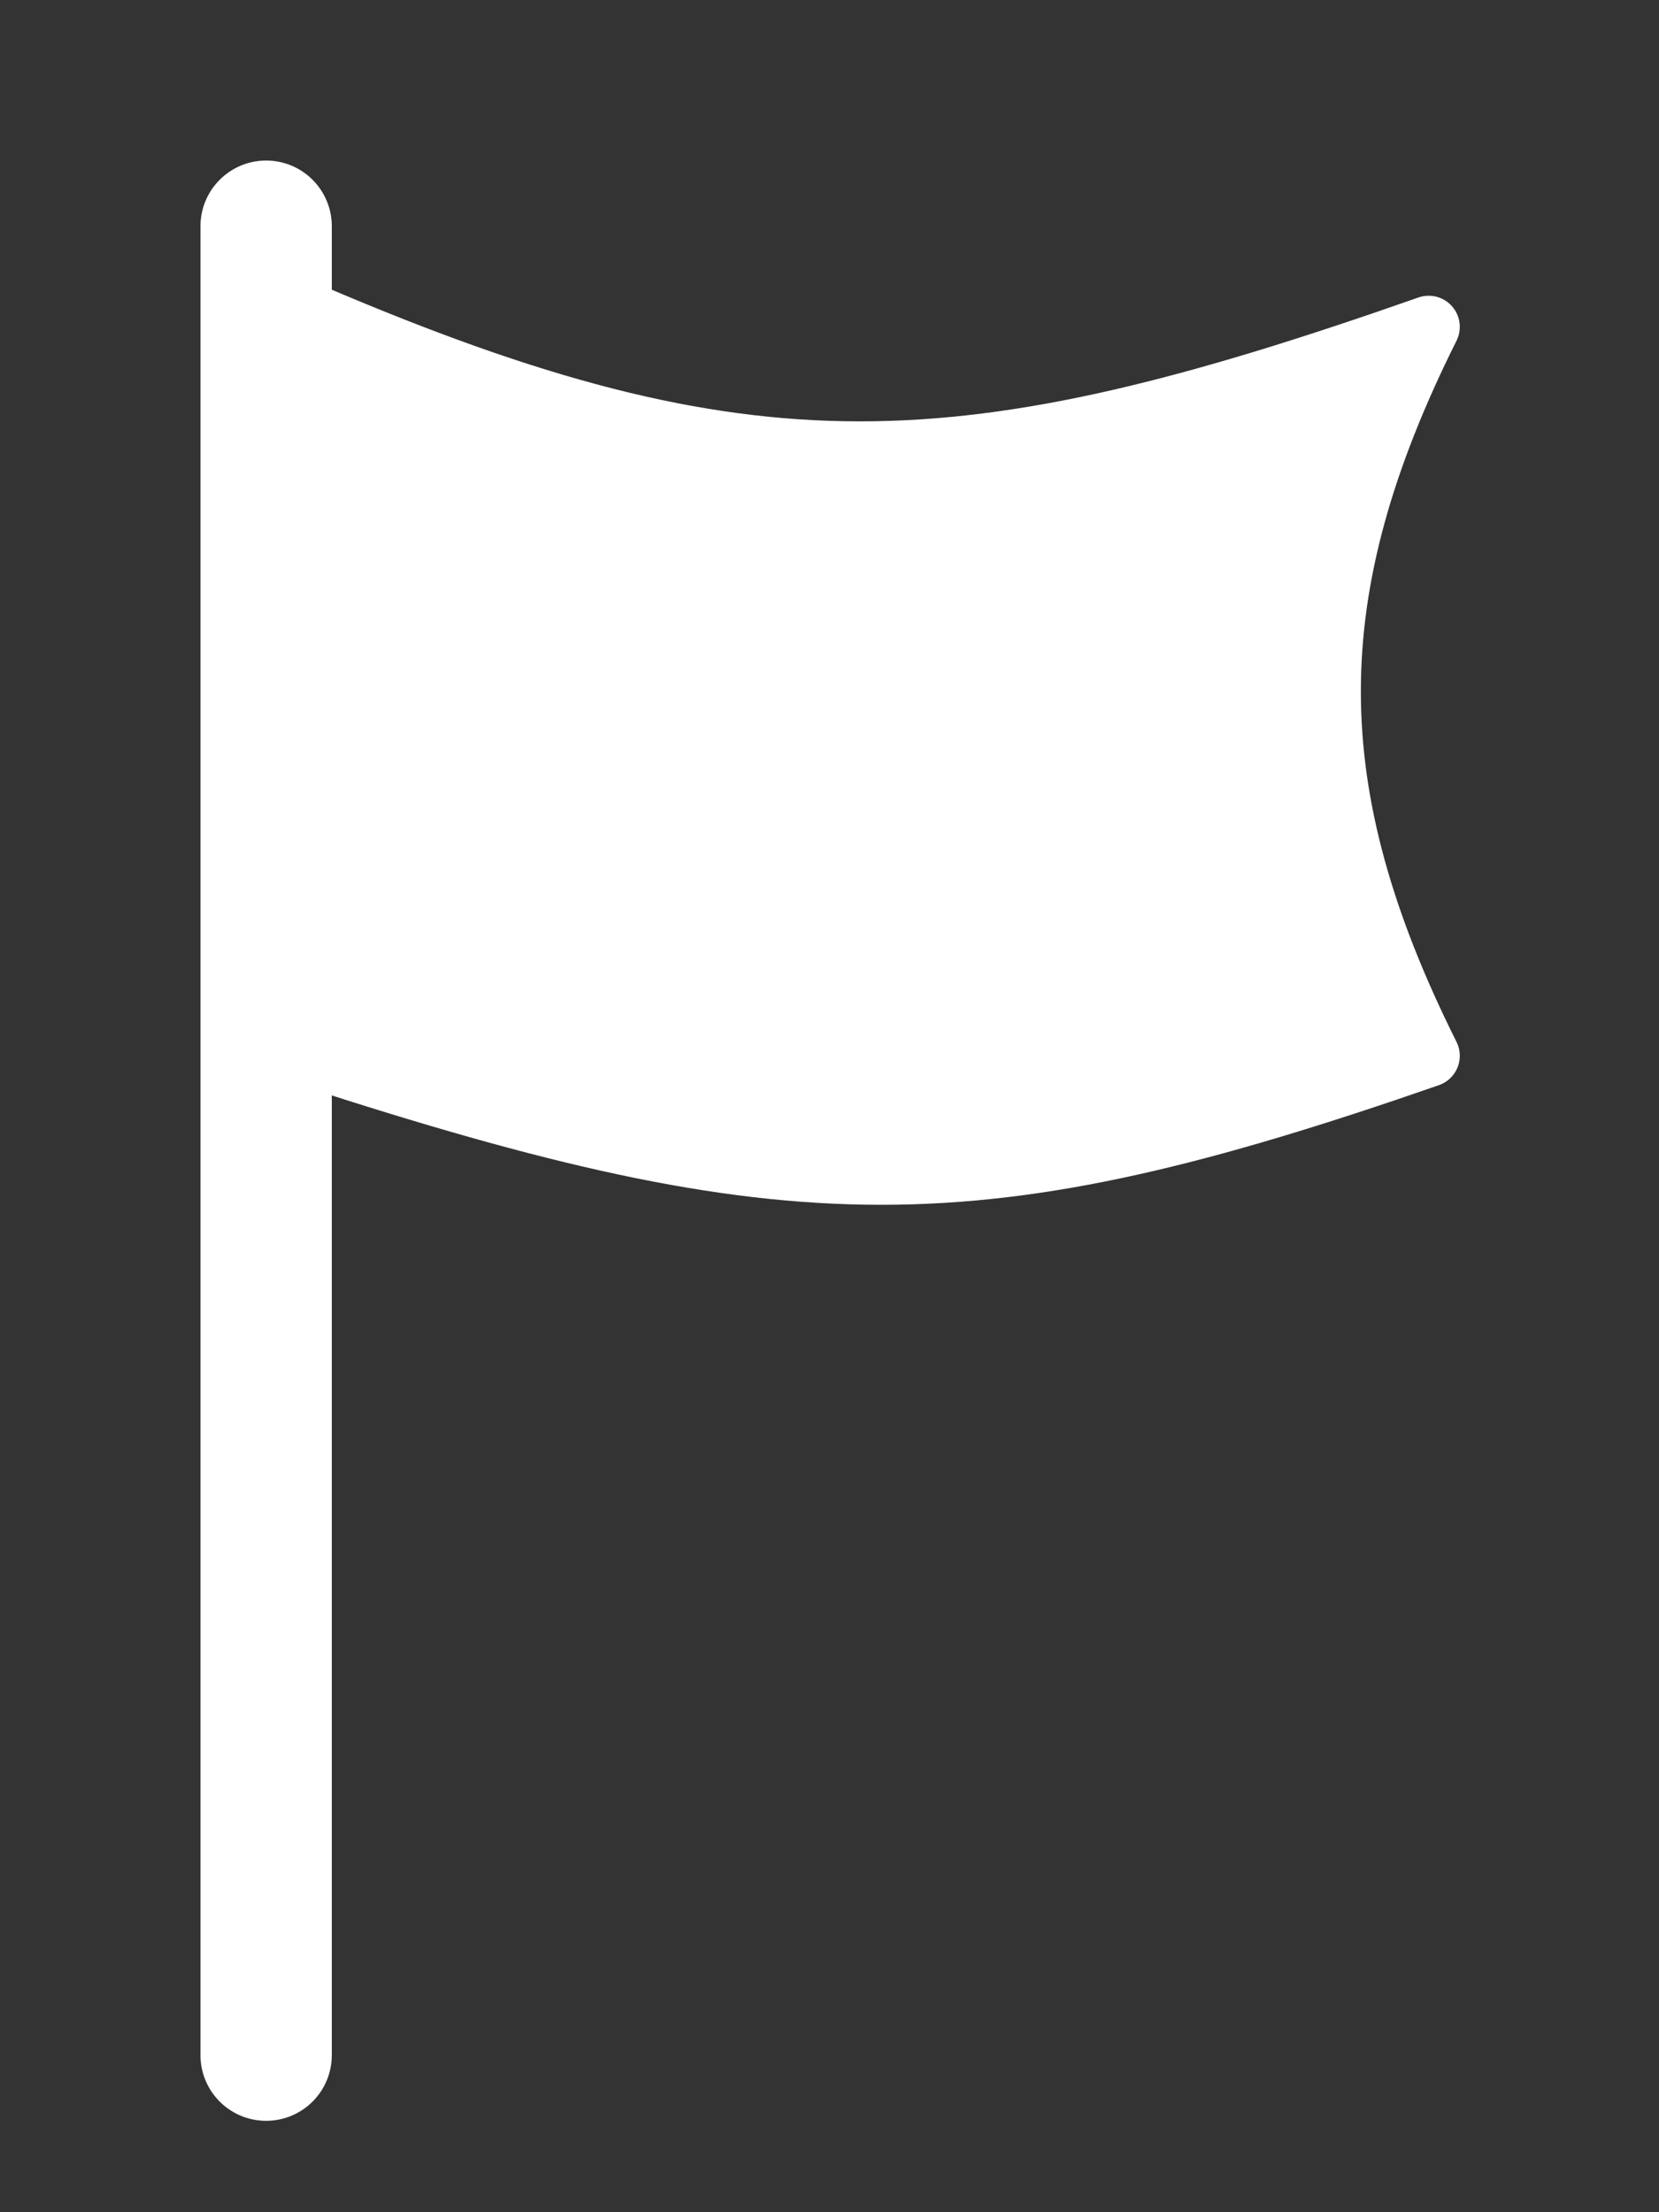
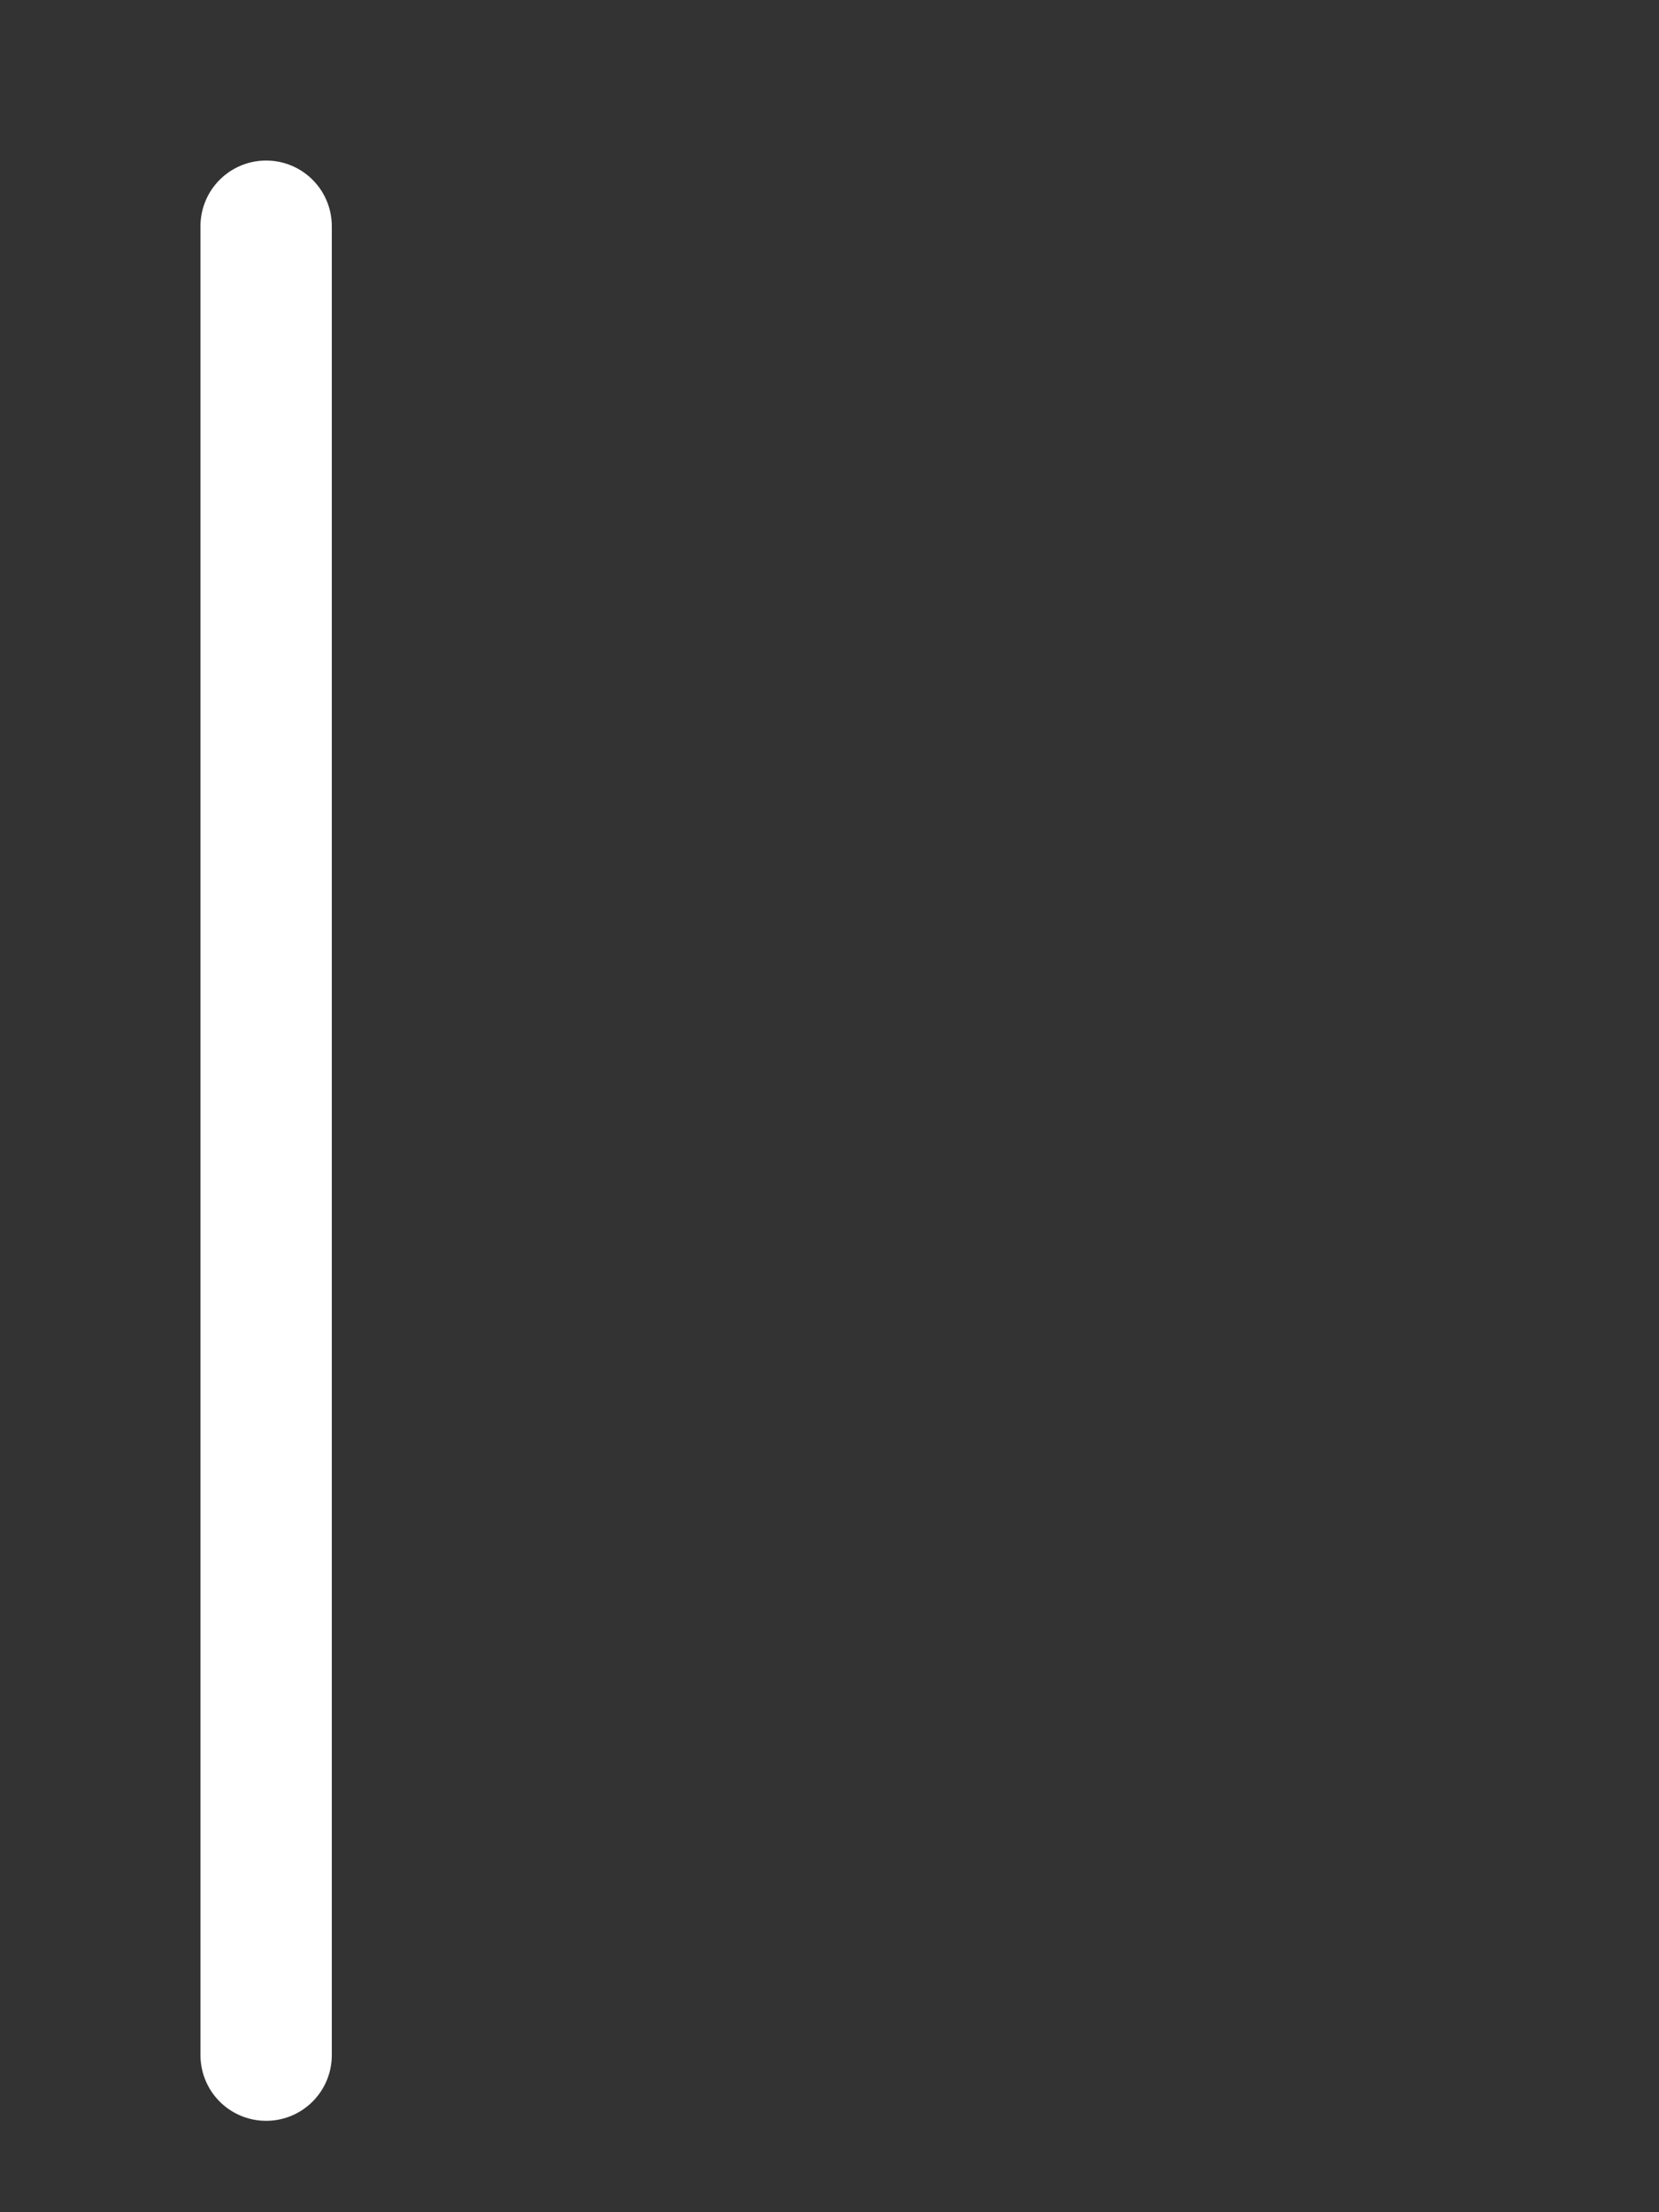
<svg xmlns="http://www.w3.org/2000/svg" width="100%" height="100%" viewBox="0 0 12 16" version="1.1" xml:space="preserve" style="fill-rule:evenodd;clip-rule:evenodd;stroke-linecap:round;">
  <rect x="0" y="0" width="12" height="16" fill="#333333" stroke="none" />
  <path d="M1.925,14.864l0,-13.228" style="fill:none;fill-rule:nonzero;stroke:#fff;stroke-width:0.95px;" />
-   <path d="M2.243,2.273c3.182,1.363 4.728,1.272 8.091,0.091c-0.954,1.909 -0.954,3.363 0,5.272c-3.272,1.137 -4.591,1.137 -8.091,0l0,-5.363Z" style="fill:#fff;fill-rule:nonzero;stroke:#fff;stroke-width:0.45px;stroke-linecap:butt;stroke-linejoin:round;" />
</svg>